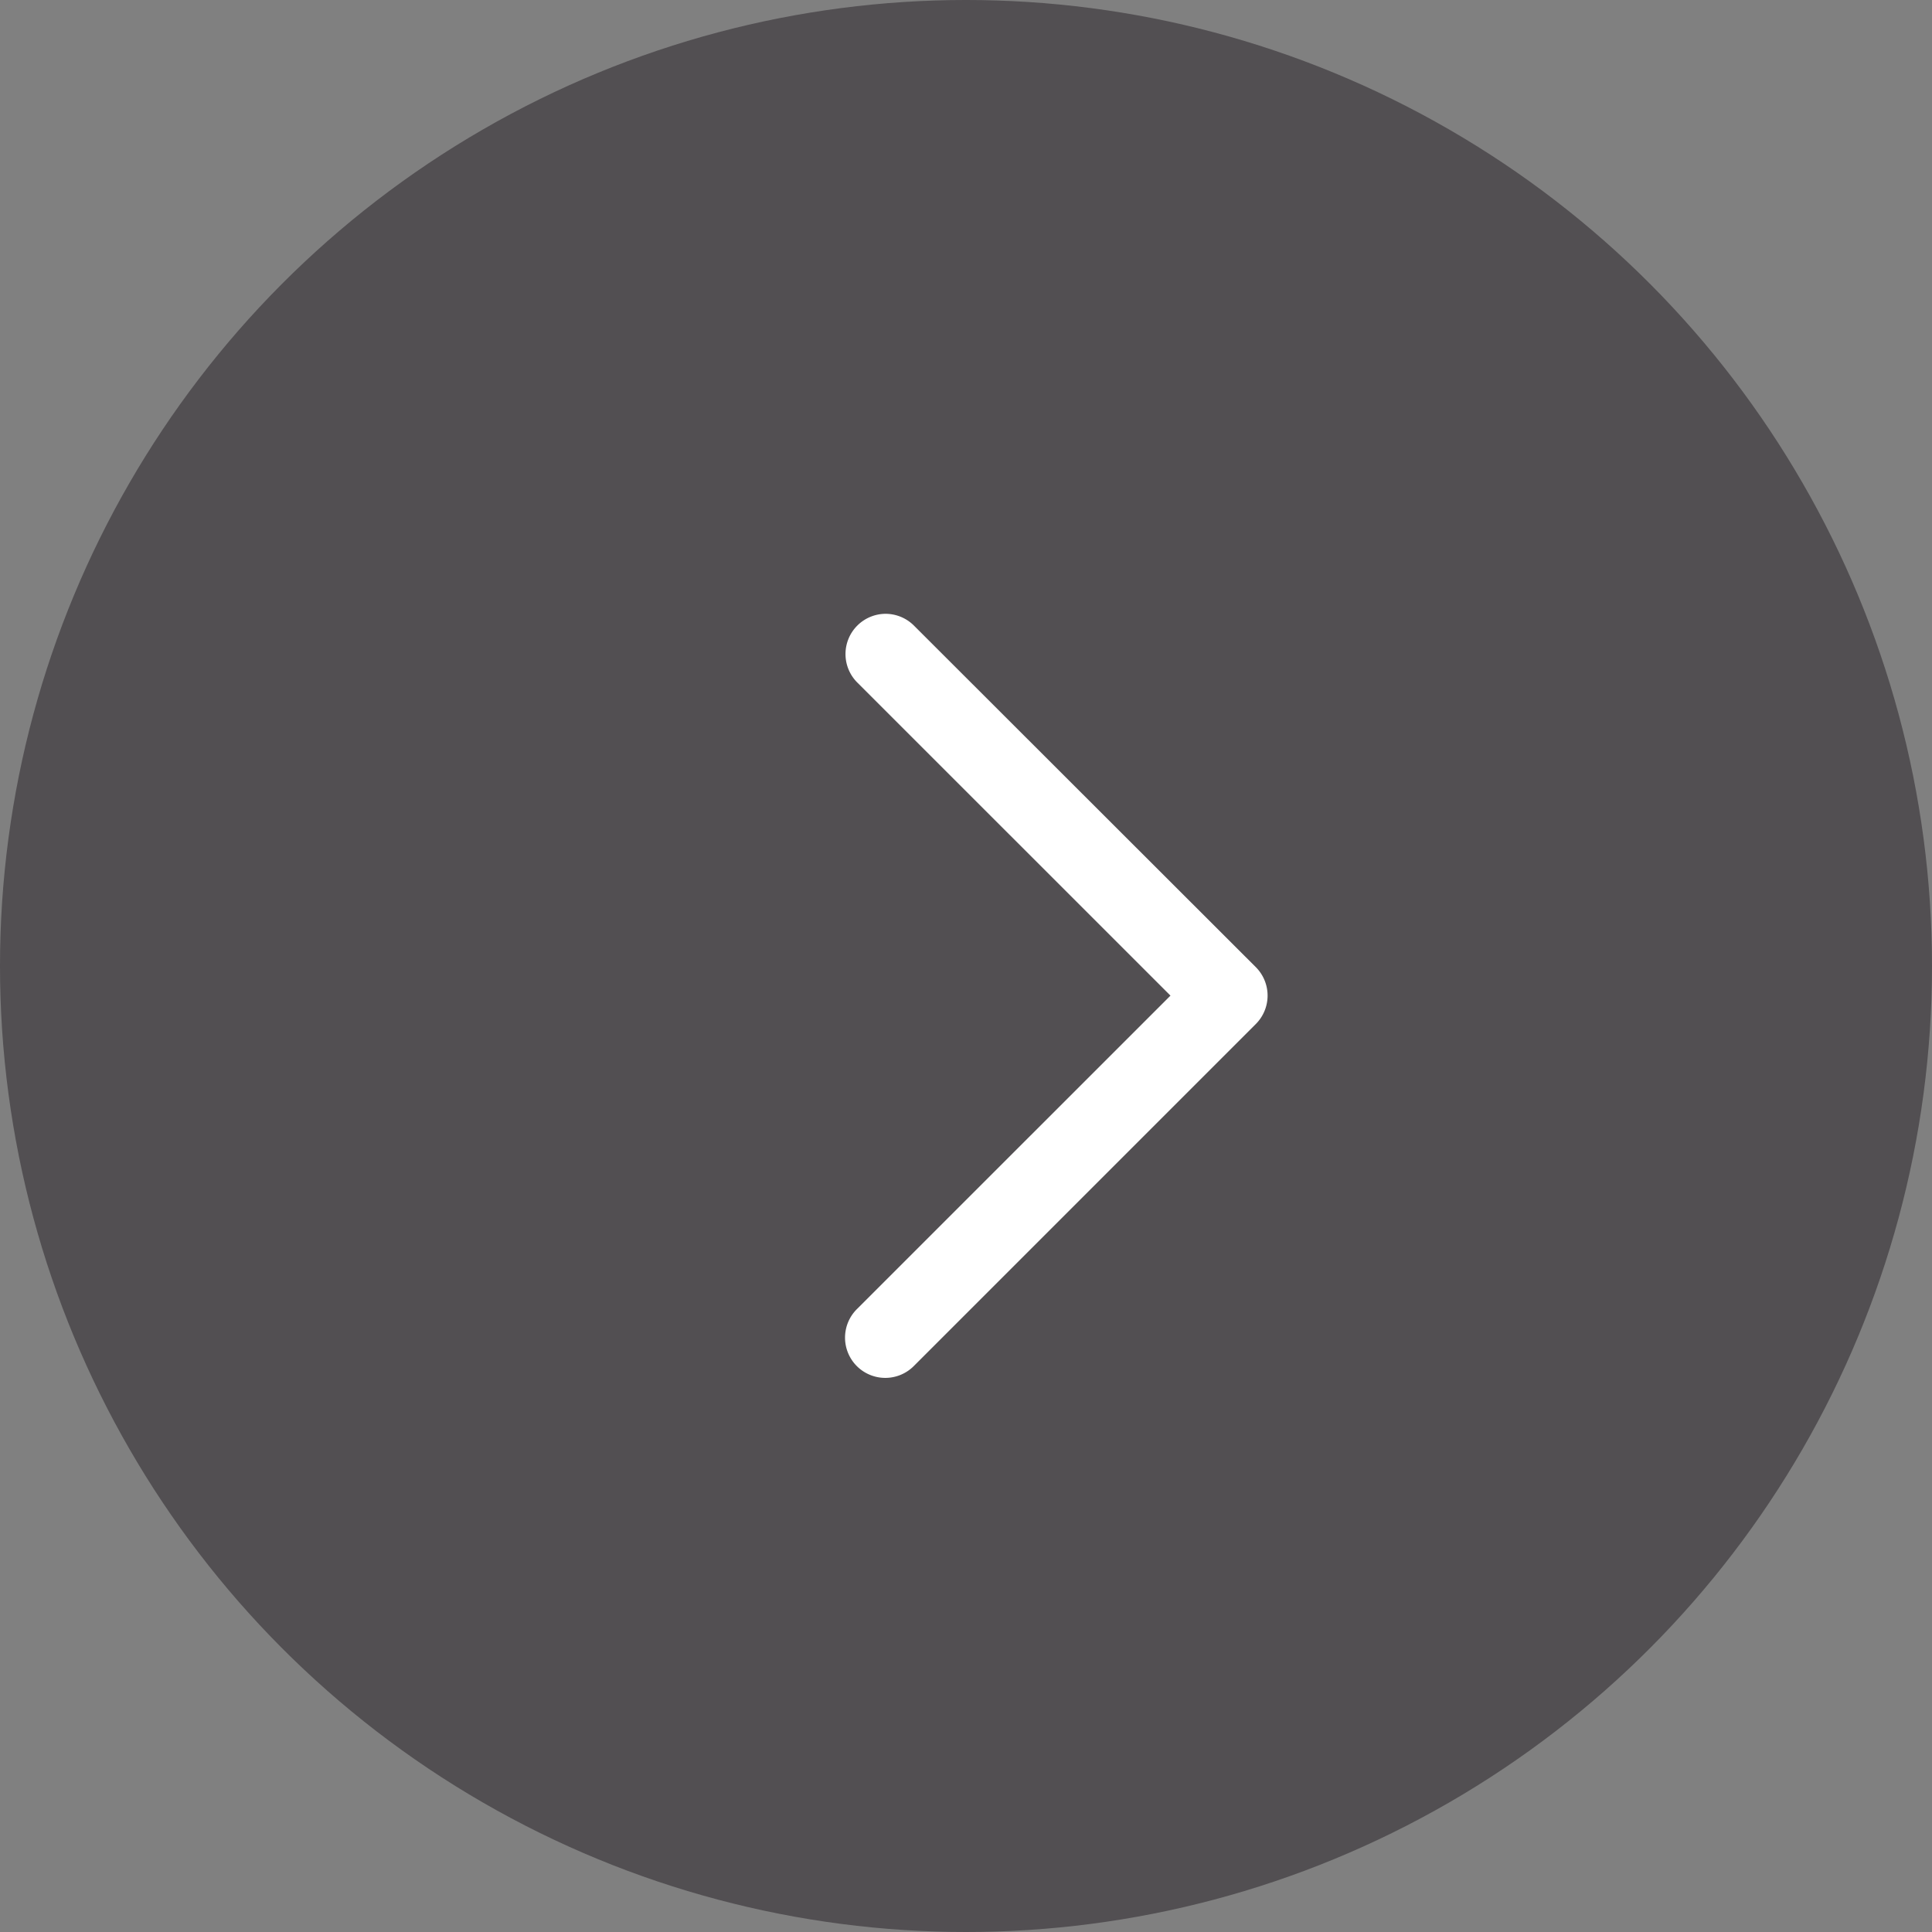
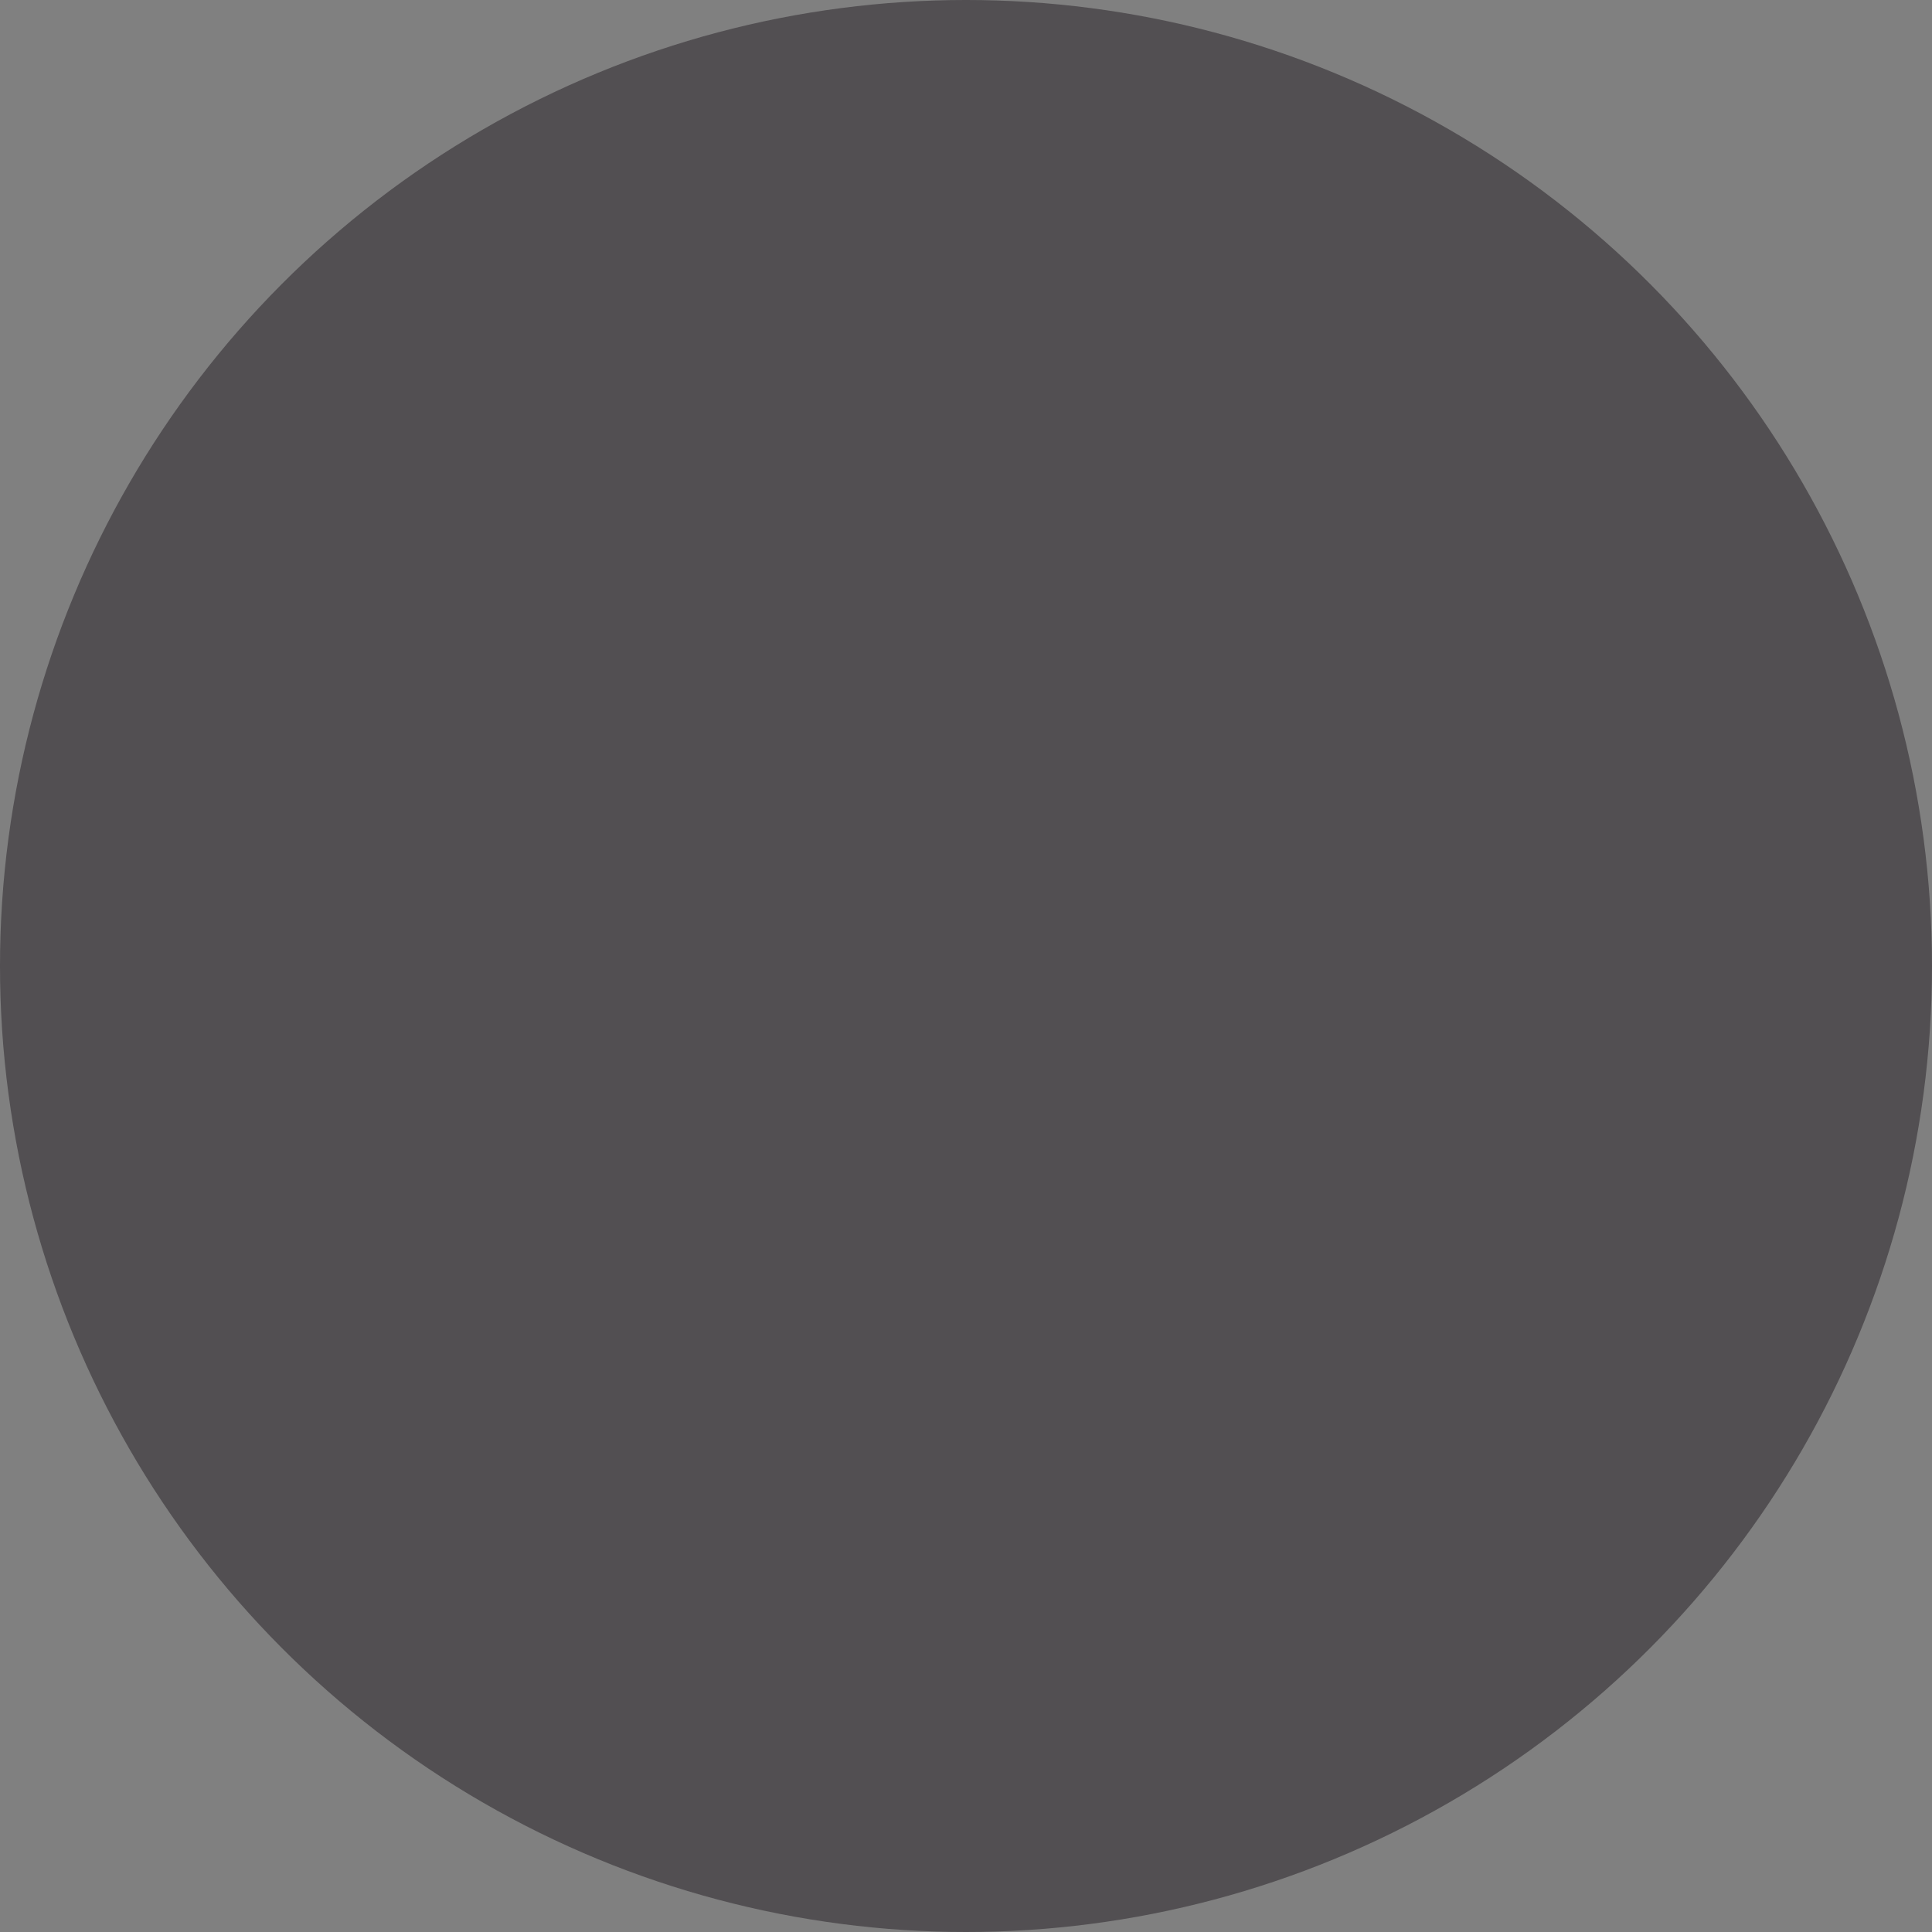
<svg xmlns="http://www.w3.org/2000/svg" id="Calque_1" data-name="Calque 1" viewBox="0 0 24 24">
  <rect x="0" y="0" width="24" height="24" fill="#808080" stroke="none" />
  <defs>
    <style>.cls-1{fill:#0e060d;opacity:0.399;isolation:isolate;}.cls-2{fill:#fff;}</style>
  </defs>
  <g id="Groupe_32" data-name="Groupe 32">
    <circle id="Ellipse_2" data-name="Ellipse 2" class="cls-1" cx="12" cy="12" r="12" />
-     <path class="cls-2" d="M11,7.625a.5.5,0,0,1,.353.146L15.6,12.014a.5.5,0,0,1,0,.707l-4.243,4.243a.5.5,0,1,1-.707-.707l3.89-3.889-3.89-3.889A.5.5,0,0,1,11,7.625Z" />
  </g>
</svg>